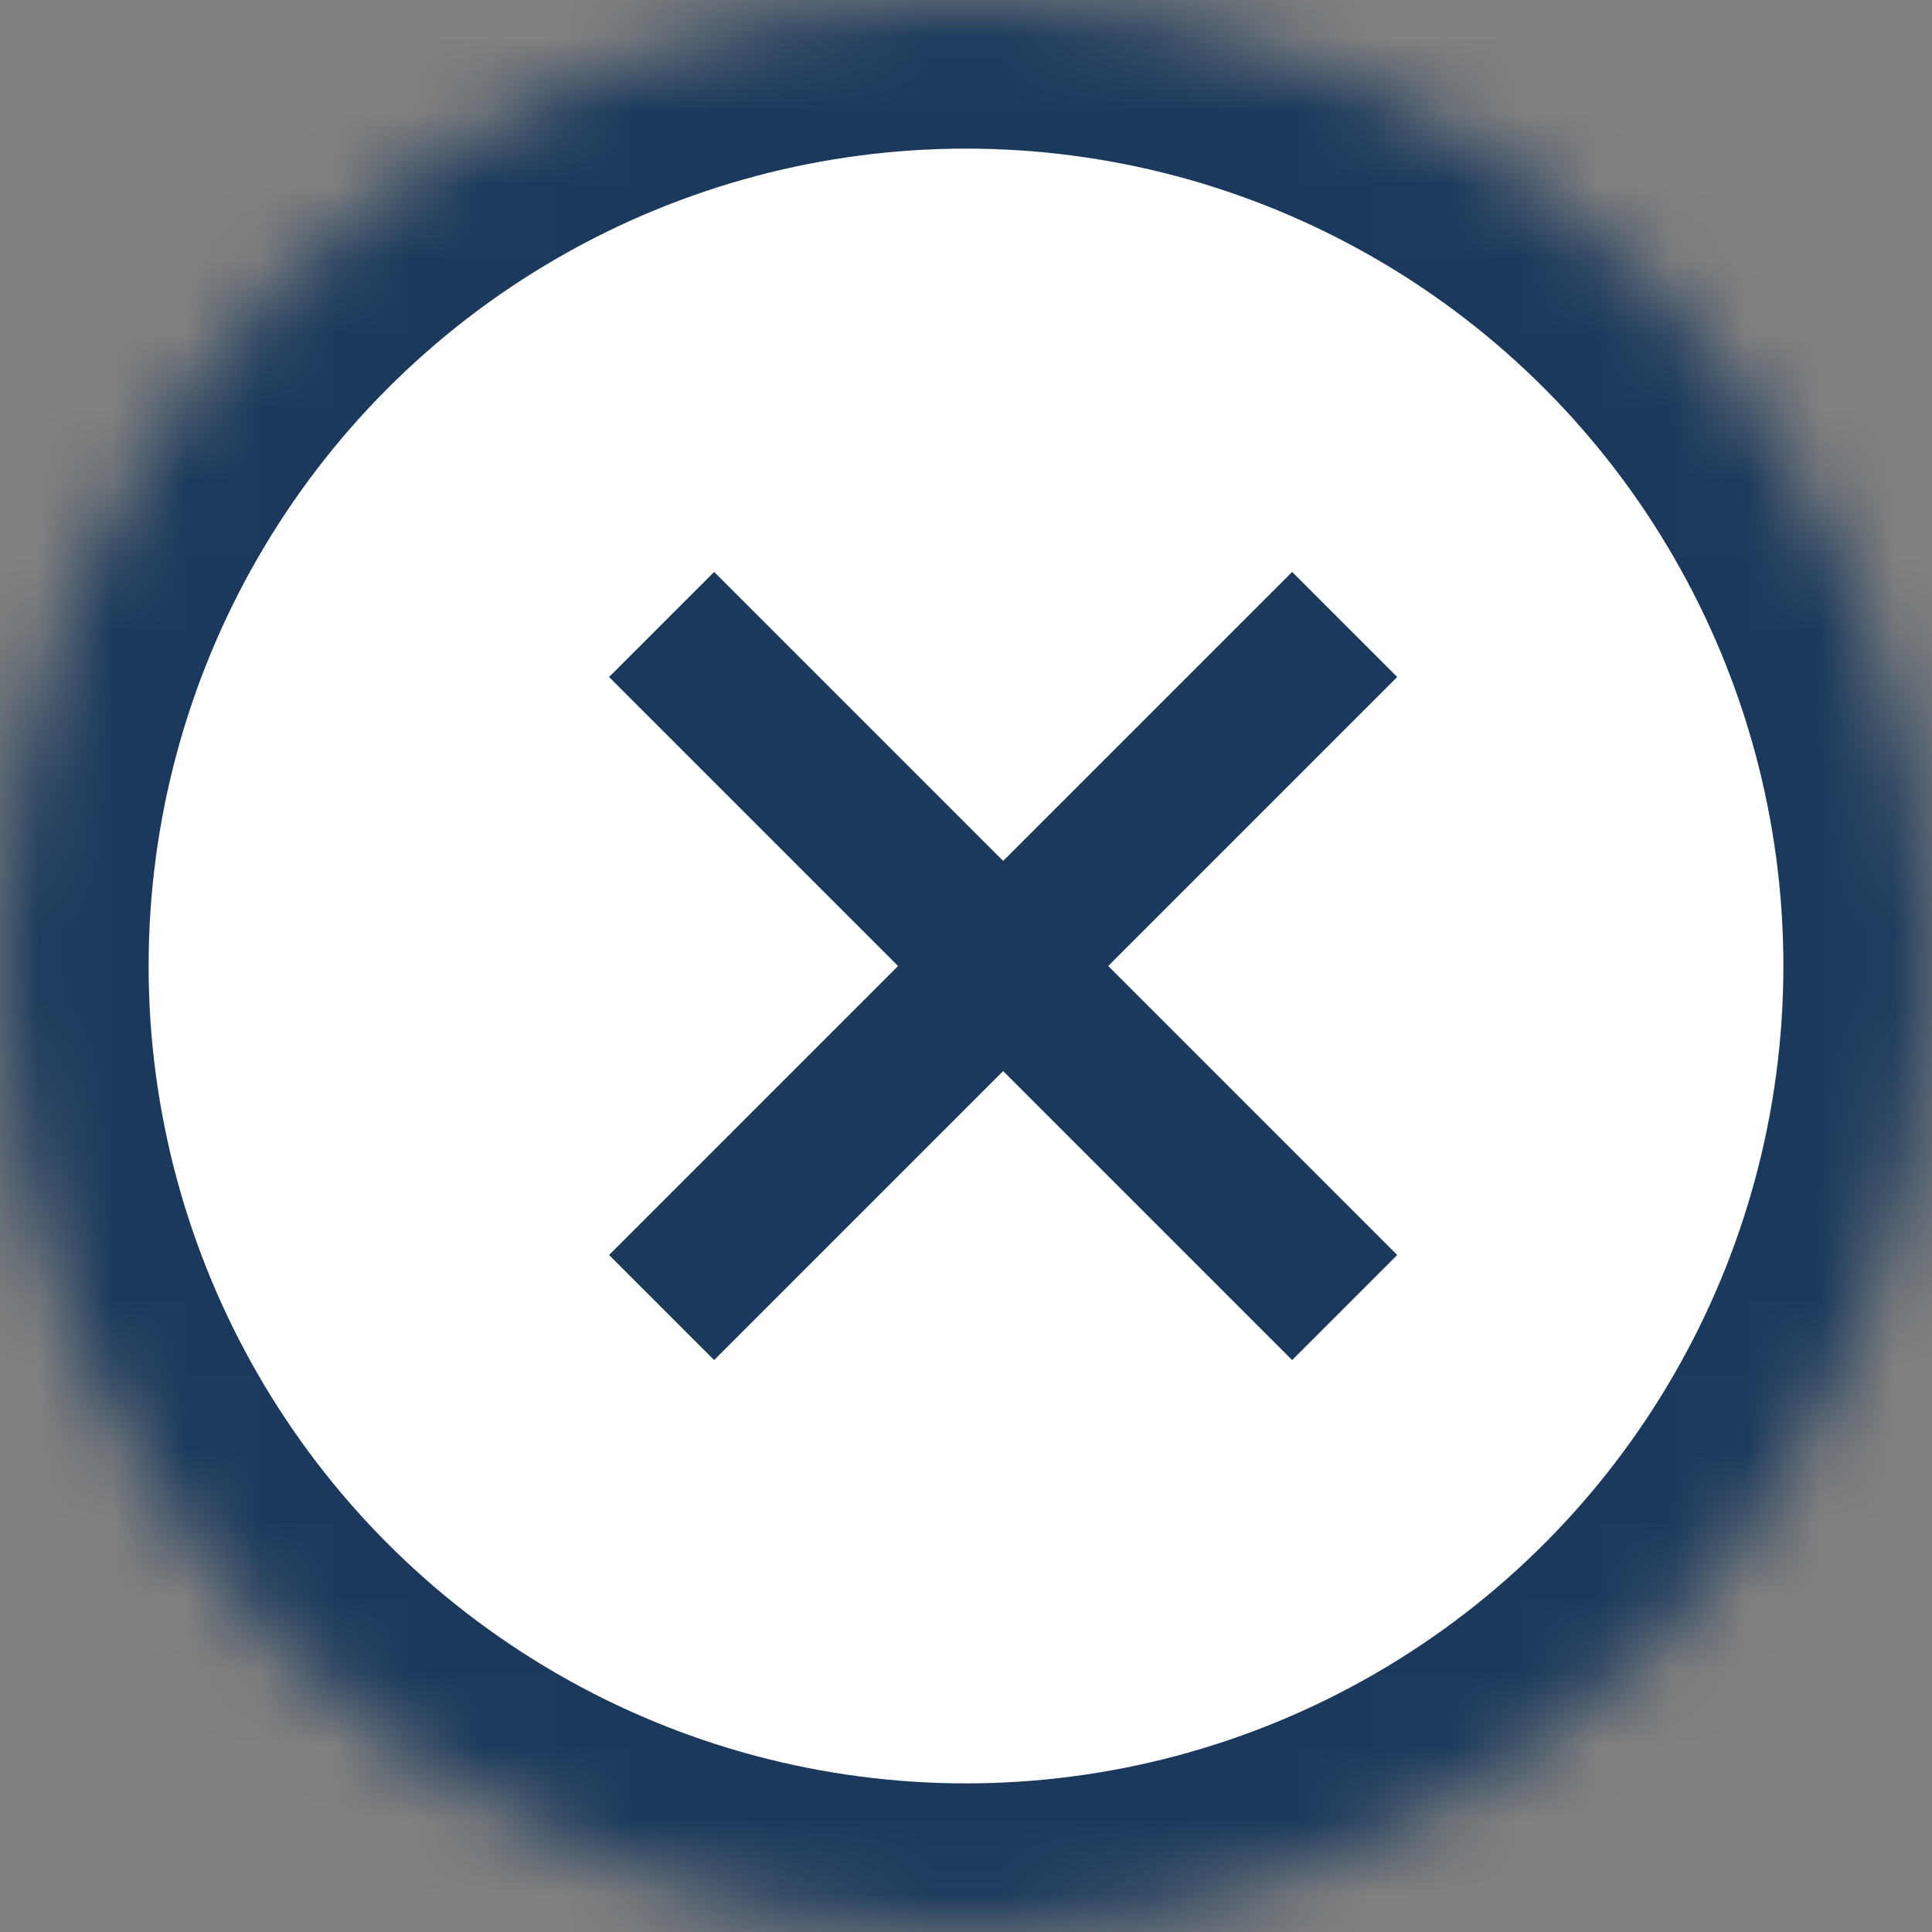
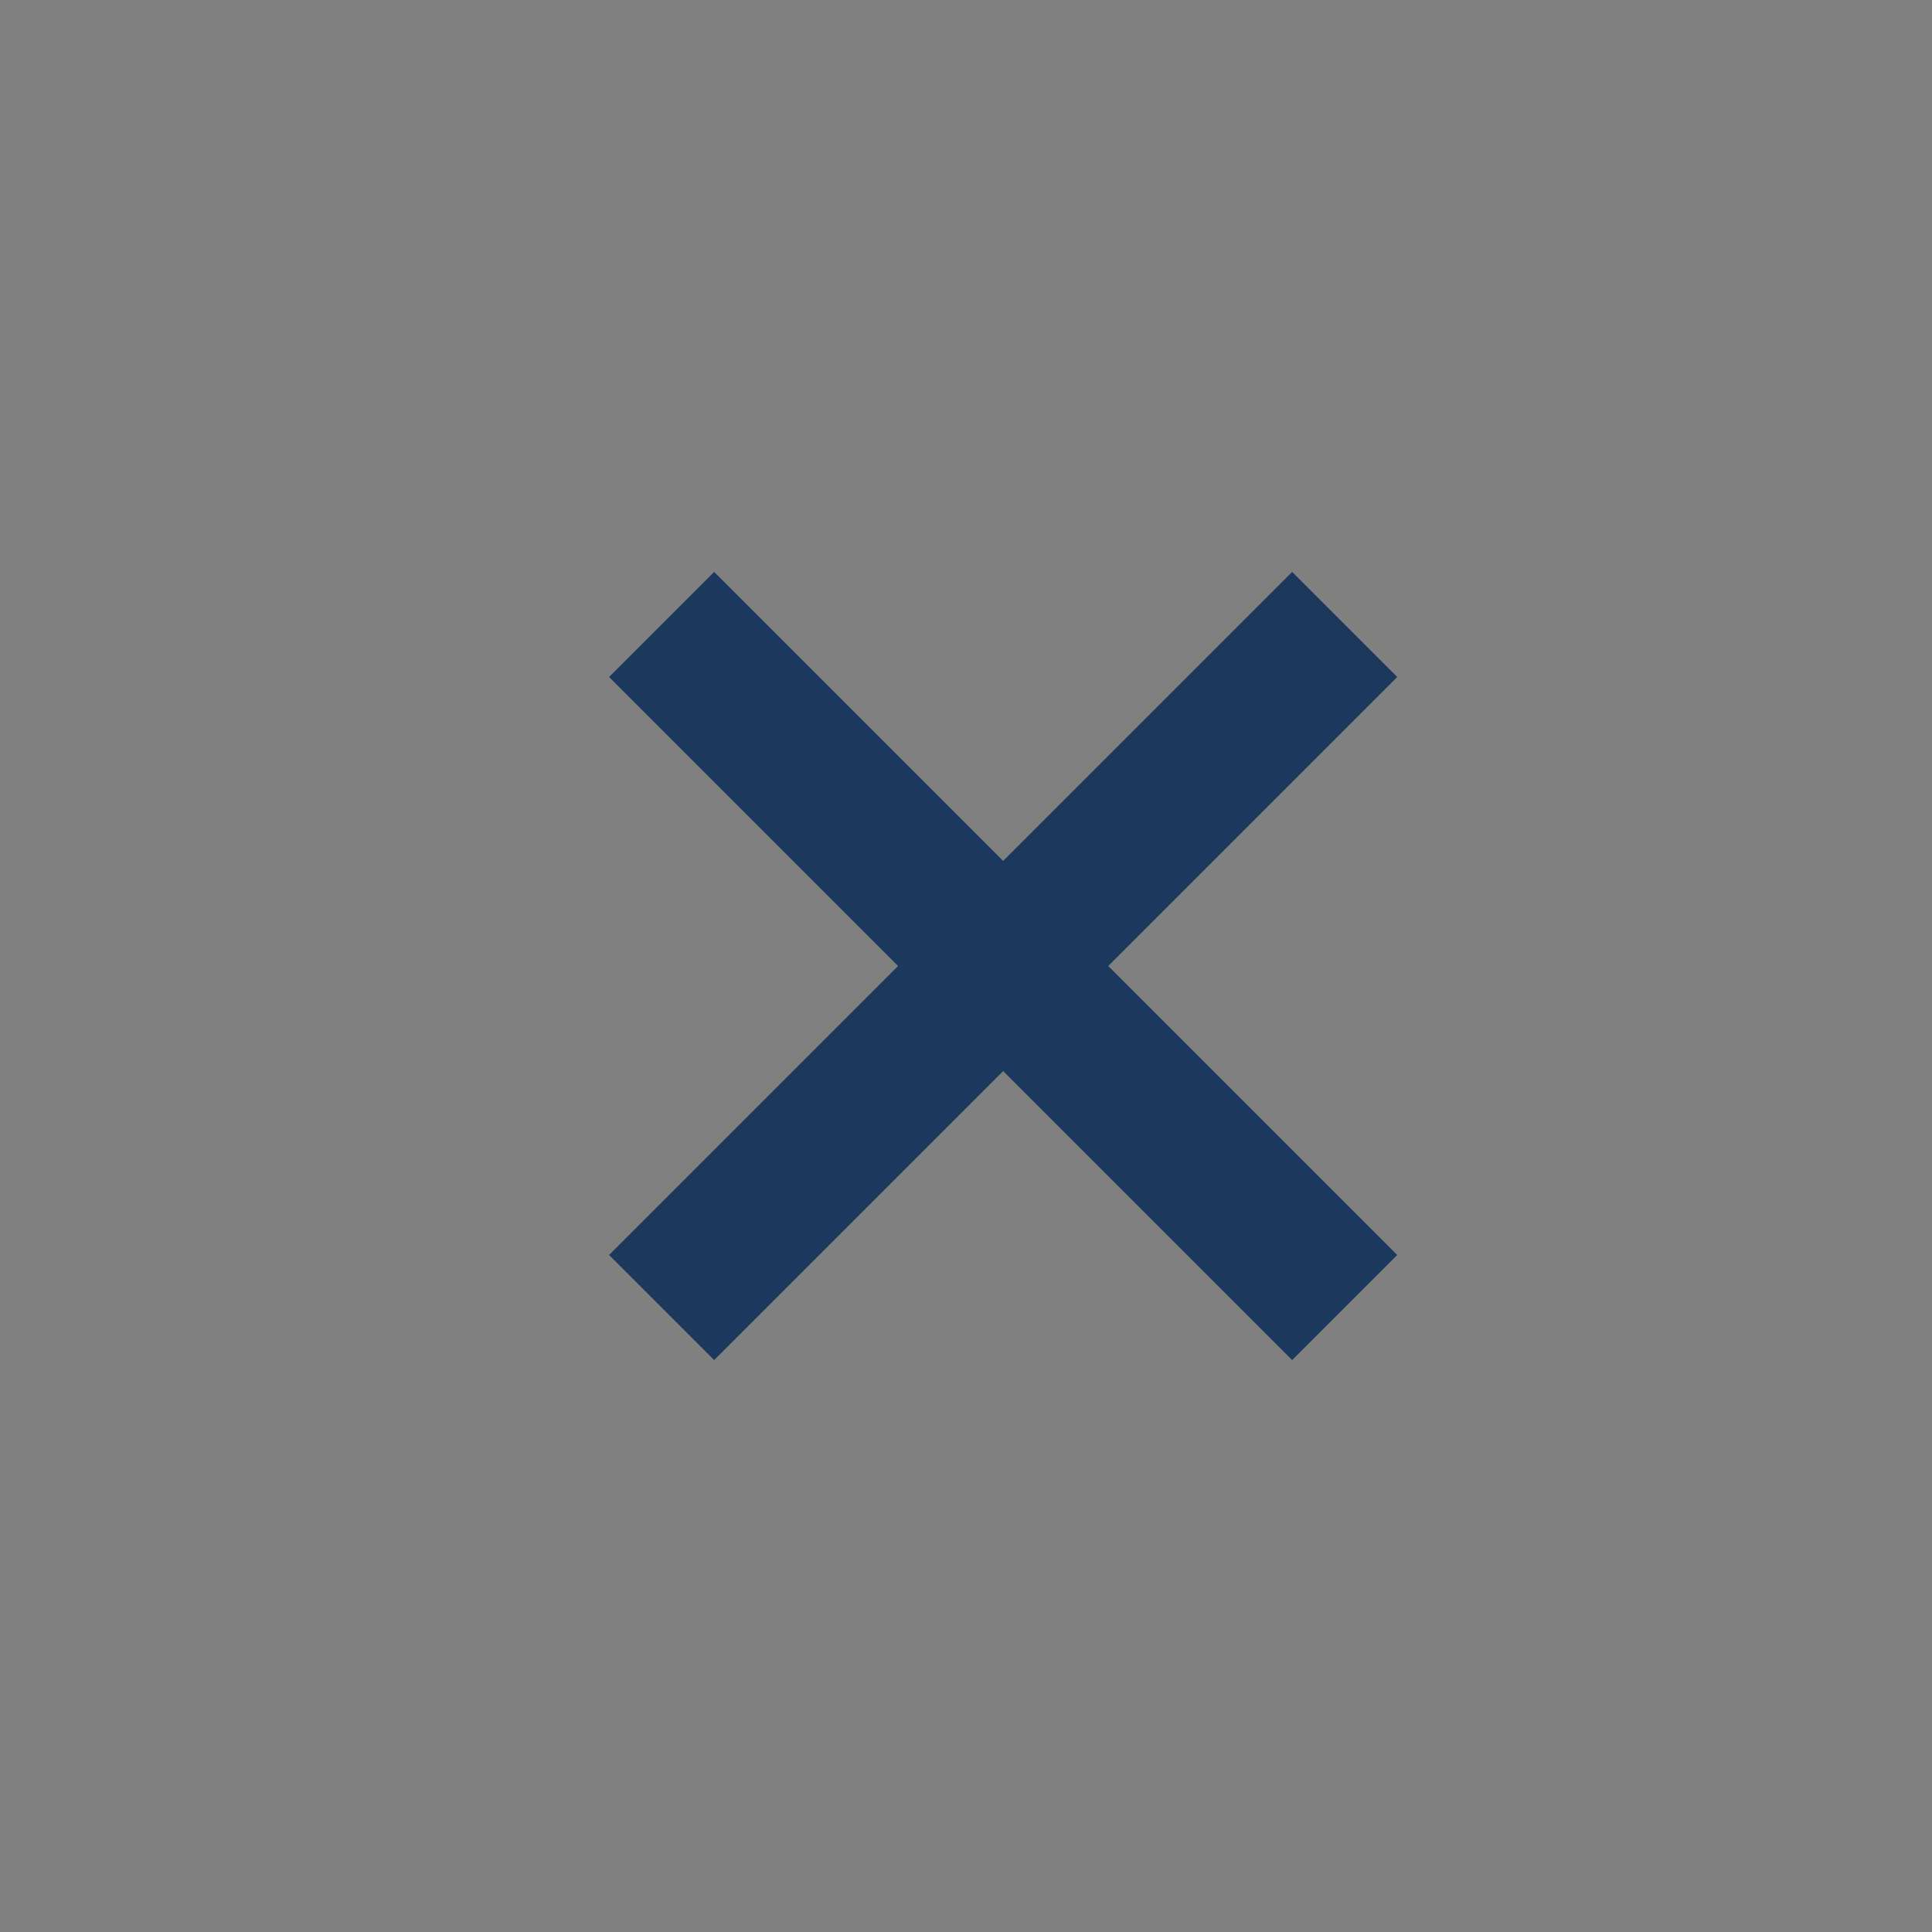
<svg xmlns="http://www.w3.org/2000/svg" xmlns:xlink="http://www.w3.org/1999/xlink" width="26px" height="26px" viewBox="0 0 26 26" version="1.1">
  <rect x="0" y="0" width="26" height="26" fill="#808080" stroke="none" />
  <title>close x</title>
  <desc>Created with Sketch.</desc>
  <defs>
-     <circle id="path-1" cx="13" cy="13" r="13" />
    <mask id="mask-2" maskContentUnits="userSpaceOnUse" maskUnits="objectBoundingBox" x="0" y="0" width="26" height="26" fill="white">
      <use xlink:href="#path-1" />
    </mask>
  </defs>
  <g id="-Desktop" stroke="none" stroke-width="1" fill="none" fill-rule="evenodd">
    <g id="Home:-video-overlay" transform="translate(-1233, -234)">
      <g id="video-overlay" transform="translate(-48, 0)">
        <g id="close-x">
          <g transform="translate(1281, 234)">
            <use id="base" stroke="#1A395C" mask="url(#mask-2)" stroke-width="4" fill="#FFFFFF" xlink:href="#path-1" />
            <g id="x" transform="translate(8, 7)" fill="#1A395C">
              <rect id="Rectangle-740" transform="translate(5.5, 6) rotate(-315) translate(-5.5, -6) " x="-1" y="5" width="13" height="2" />
              <rect id="Rectangle-740-Copy" transform="translate(5.5, 6) rotate(-45) translate(-5.5, -6) " x="-1" y="5" width="13" height="2" />
            </g>
          </g>
        </g>
      </g>
    </g>
  </g>
</svg>